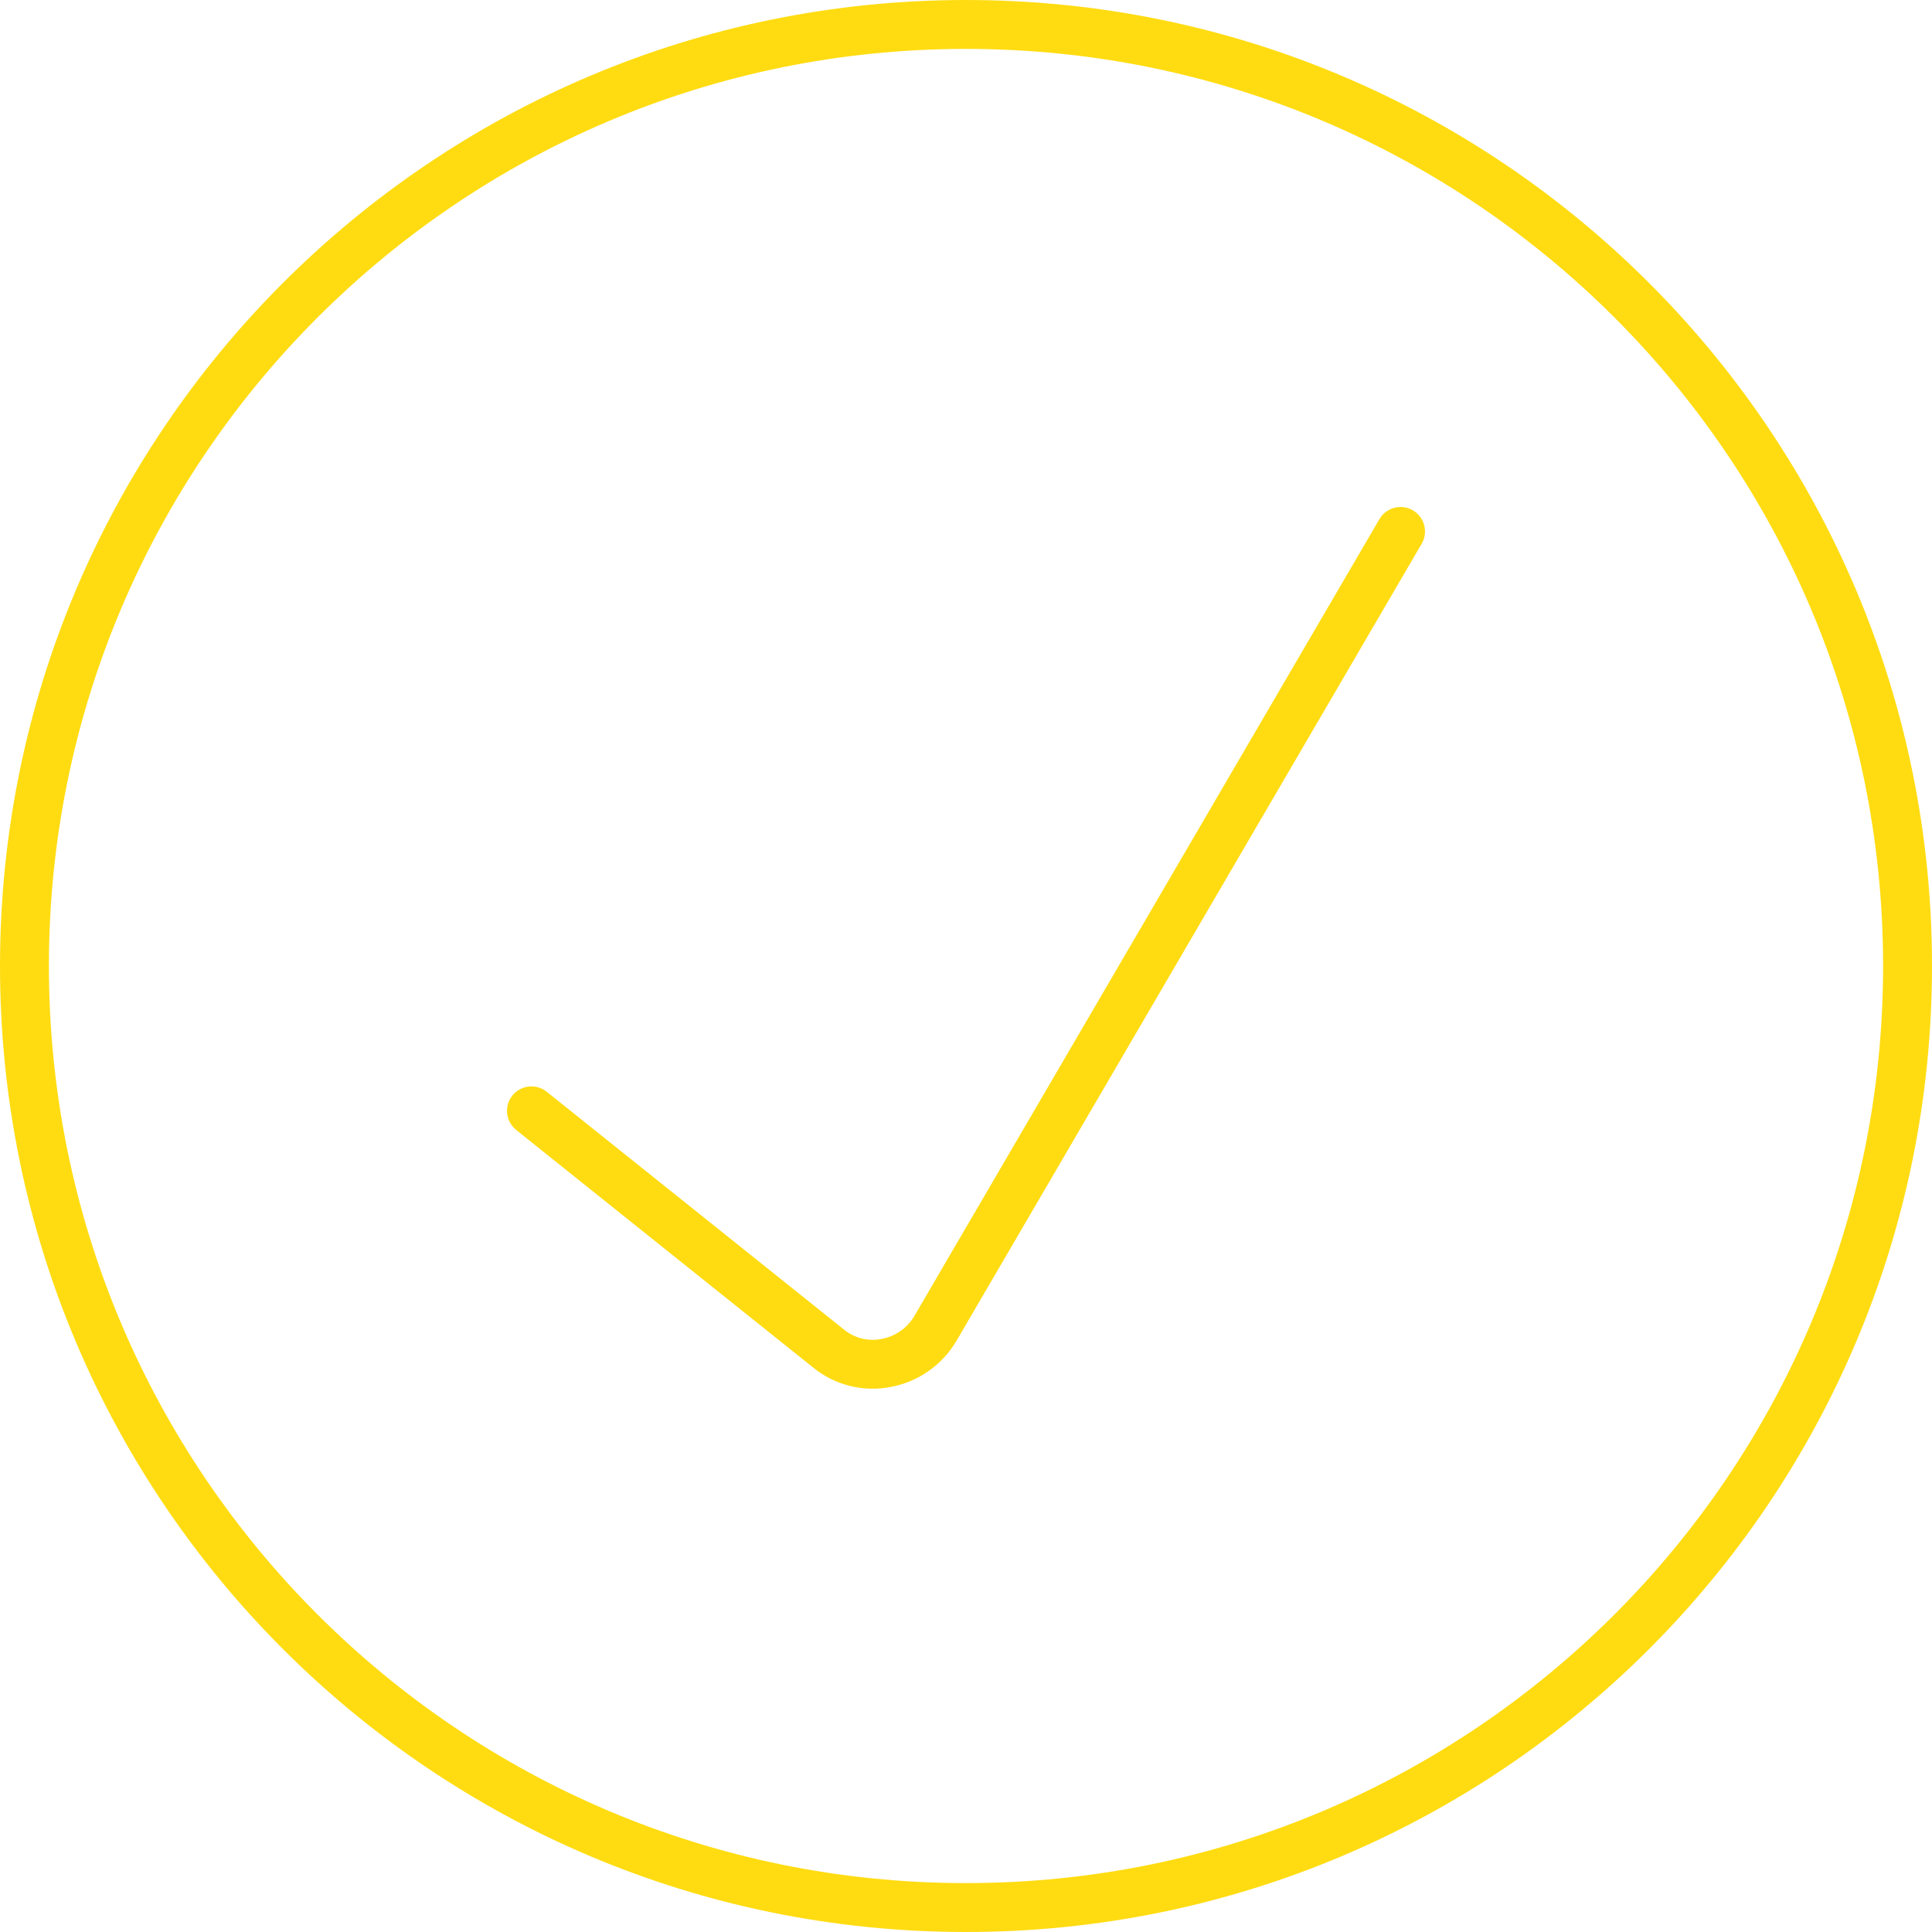
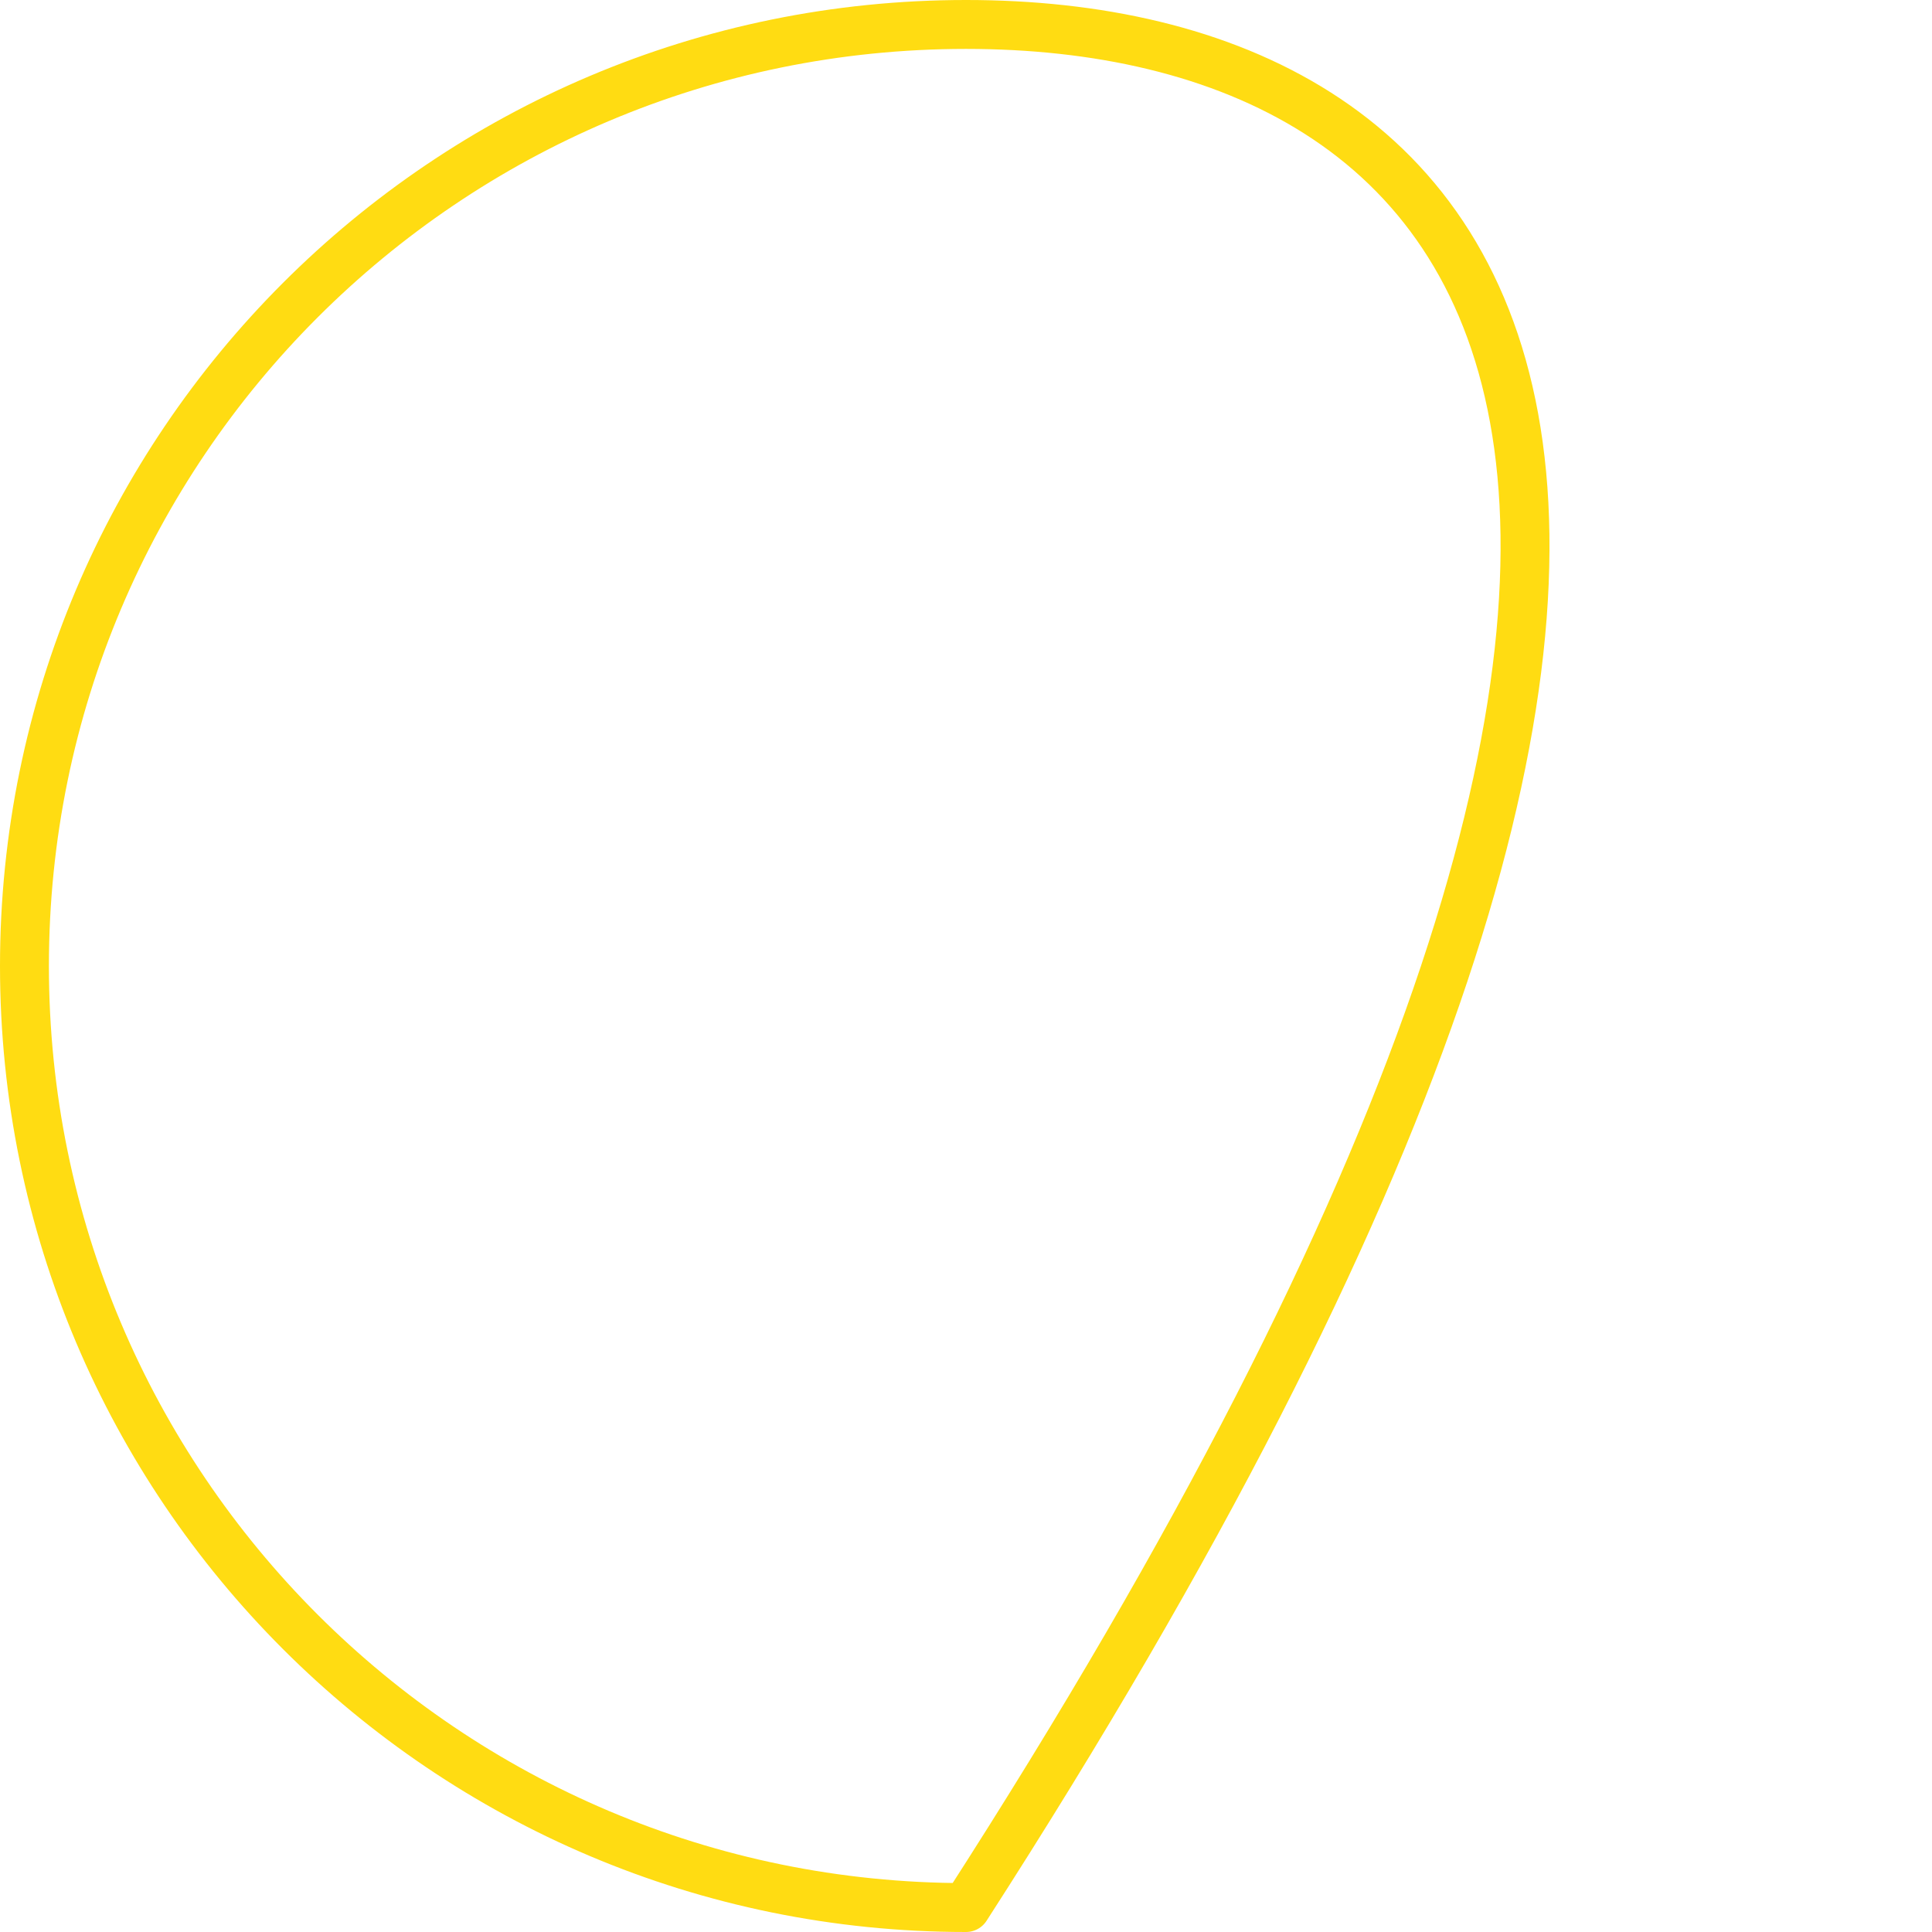
<svg xmlns="http://www.w3.org/2000/svg" width="79" height="79" viewBox="0 0 79 79" fill="none">
-   <path d="M21.731 45.423L33.873 55.137C34.199 55.405 34.581 55.598 34.991 55.7C35.401 55.803 35.828 55.813 36.242 55.729C36.66 55.651 37.057 55.483 37.404 55.238C37.752 54.993 38.042 54.675 38.256 54.308L57.269 21.731" stroke="#FFDC12" stroke-width="2" stroke-linecap="round" stroke-linejoin="round" />
-   <path d="M39.5 78C60.763 78 78 60.763 78 39.5C78 18.237 60.763 1 39.5 1C18.237 1 1 18.237 1 39.5C1 60.763 18.237 78 39.5 78Z" stroke="#FFDC12" stroke-width="2" stroke-linecap="round" stroke-linejoin="round" />
+   <path d="M39.5 78C78 18.237 60.763 1 39.5 1C18.237 1 1 18.237 1 39.5C1 60.763 18.237 78 39.5 78Z" stroke="#FFDC12" stroke-width="2" stroke-linecap="round" stroke-linejoin="round" />
</svg>